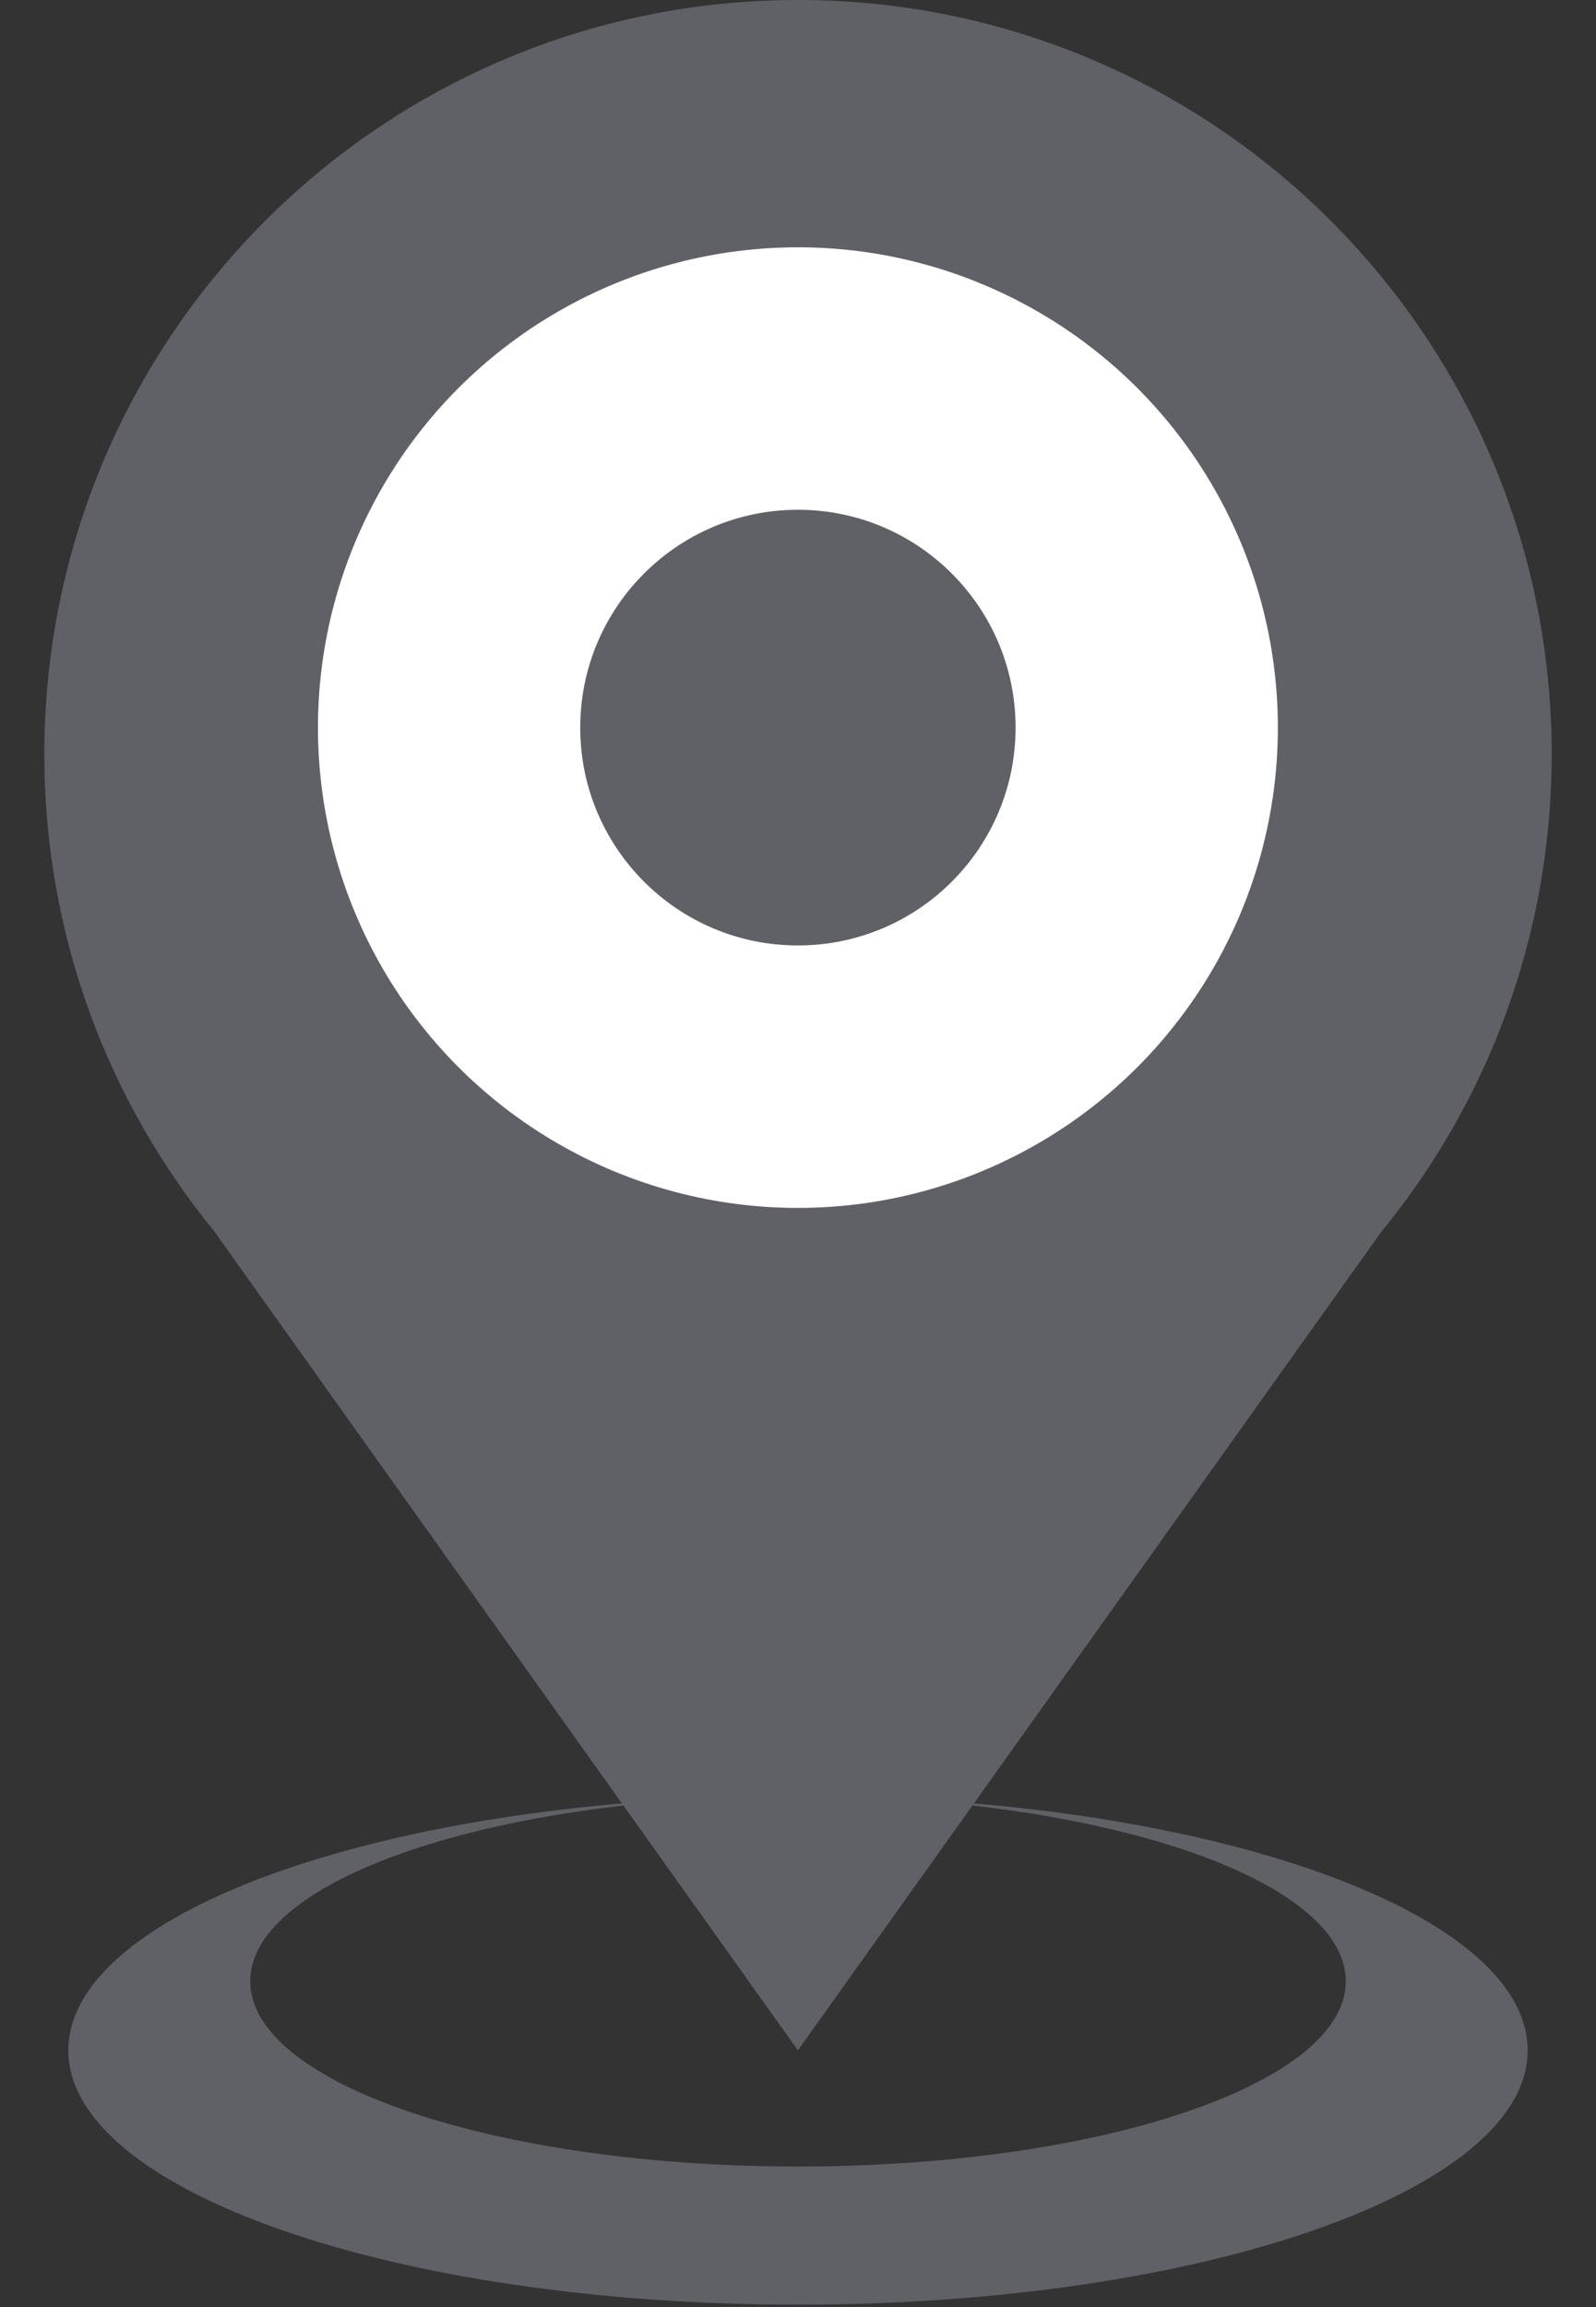
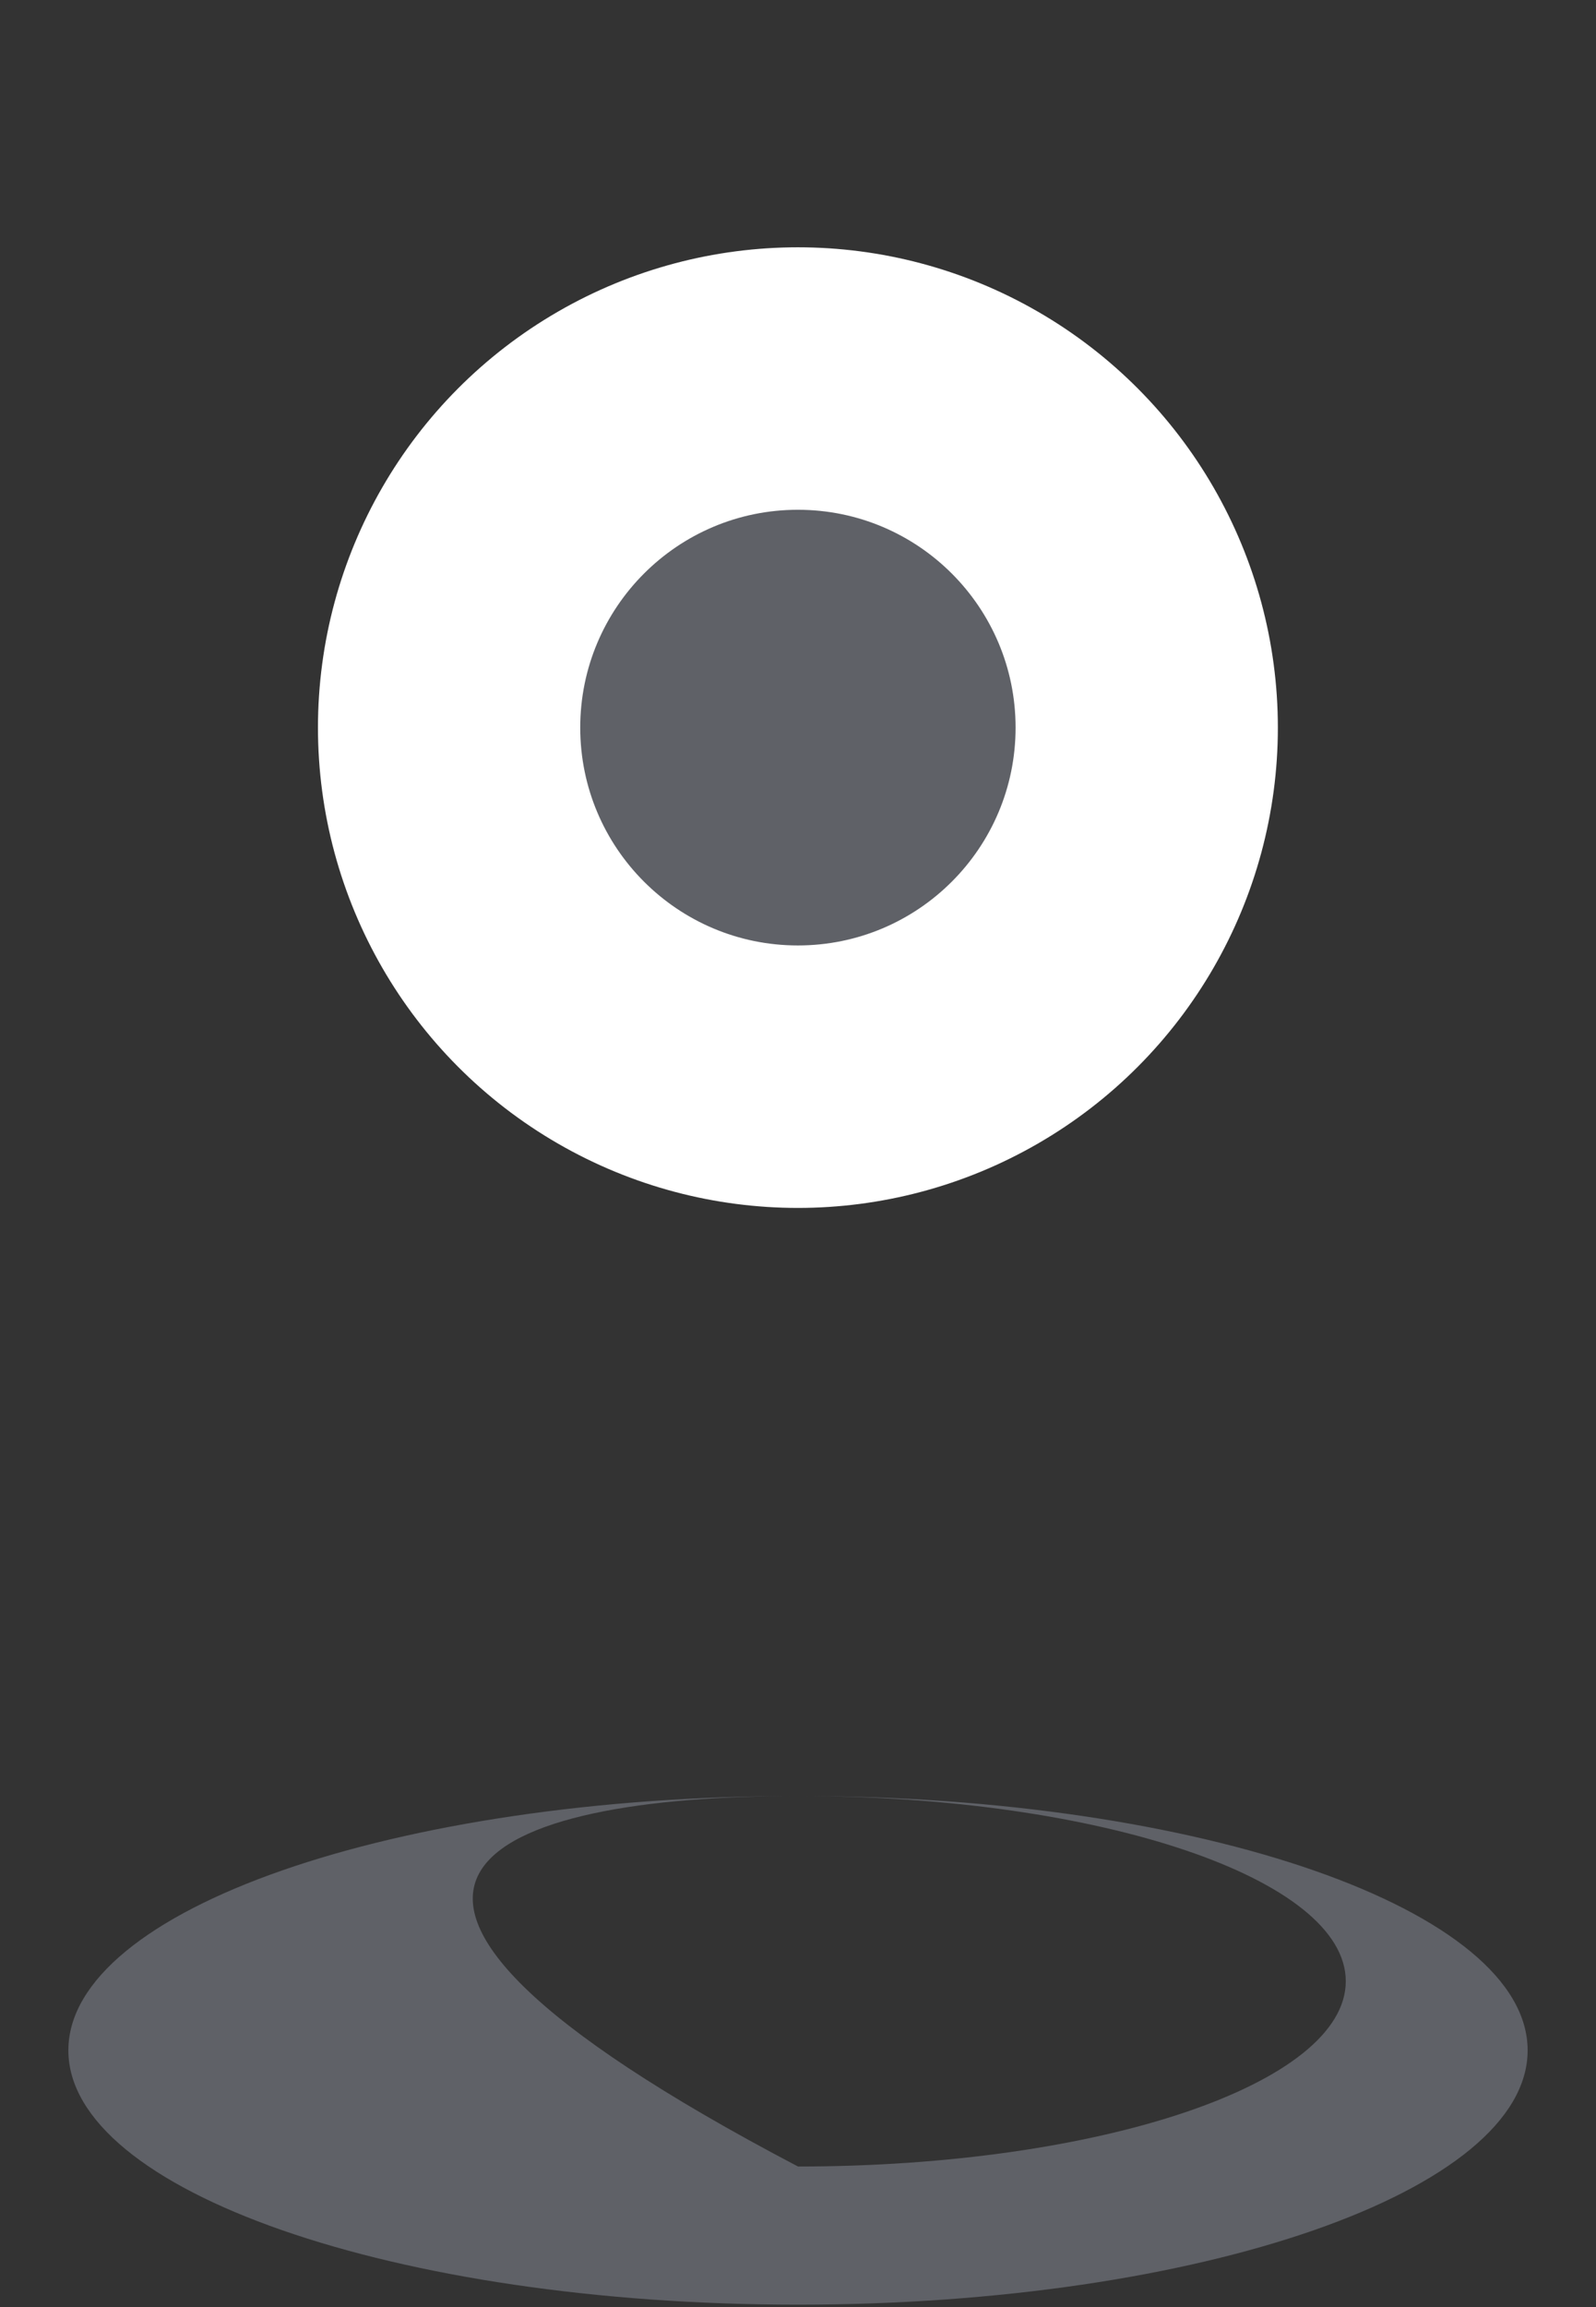
<svg xmlns="http://www.w3.org/2000/svg" width="18" height="26" viewBox="0 0 18 26" fill="none">
  <rect x="0" y="0" width="18" height="26" fill="#333333" stroke="none" />
  <g id="ä½ç½®">
-     <path id="Subtract" fill-rule="evenodd" clip-rule="evenodd" d="M9 25.973C13.544 25.973 17.229 24.69 17.229 23.107C17.229 21.524 13.548 20.241 9.007 20.24C12.416 20.241 15.178 21.176 15.178 22.328C15.178 23.481 12.412 24.416 9 24.416C5.588 24.416 2.822 23.481 2.822 22.328C2.822 21.175 5.588 20.24 9 20.24C4.456 20.24 0.771 21.523 0.771 23.107C0.771 24.69 4.456 25.973 9 25.973Z" fill="#5F6167" />
-     <path id="Union" fill-rule="evenodd" clip-rule="evenodd" d="M15.573 13.89C16.777 12.423 17.5 10.546 17.5 8.5C17.5 3.806 13.694 0 9 0C4.306 0 0.5 3.806 0.5 8.5C0.5 10.539 1.218 12.41 2.415 13.875L8.999 23.107L15.573 13.89Z" fill="#5F6167" />
+     <path id="Subtract" fill-rule="evenodd" clip-rule="evenodd" d="M9 25.973C13.544 25.973 17.229 24.69 17.229 23.107C17.229 21.524 13.548 20.241 9.007 20.24C12.416 20.241 15.178 21.176 15.178 22.328C15.178 23.481 12.412 24.416 9 24.416C2.822 21.175 5.588 20.24 9 20.24C4.456 20.24 0.771 21.523 0.771 23.107C0.771 24.69 4.456 25.973 9 25.973Z" fill="#5F6167" />
    <circle id="Ellipse 305" cx="8.999" cy="8.2" r="5.413" fill="white" />
    <circle id="Ellipse 306" cx="8.999" cy="8.2" r="2.455" fill="#5F6167" />
  </g>
</svg>